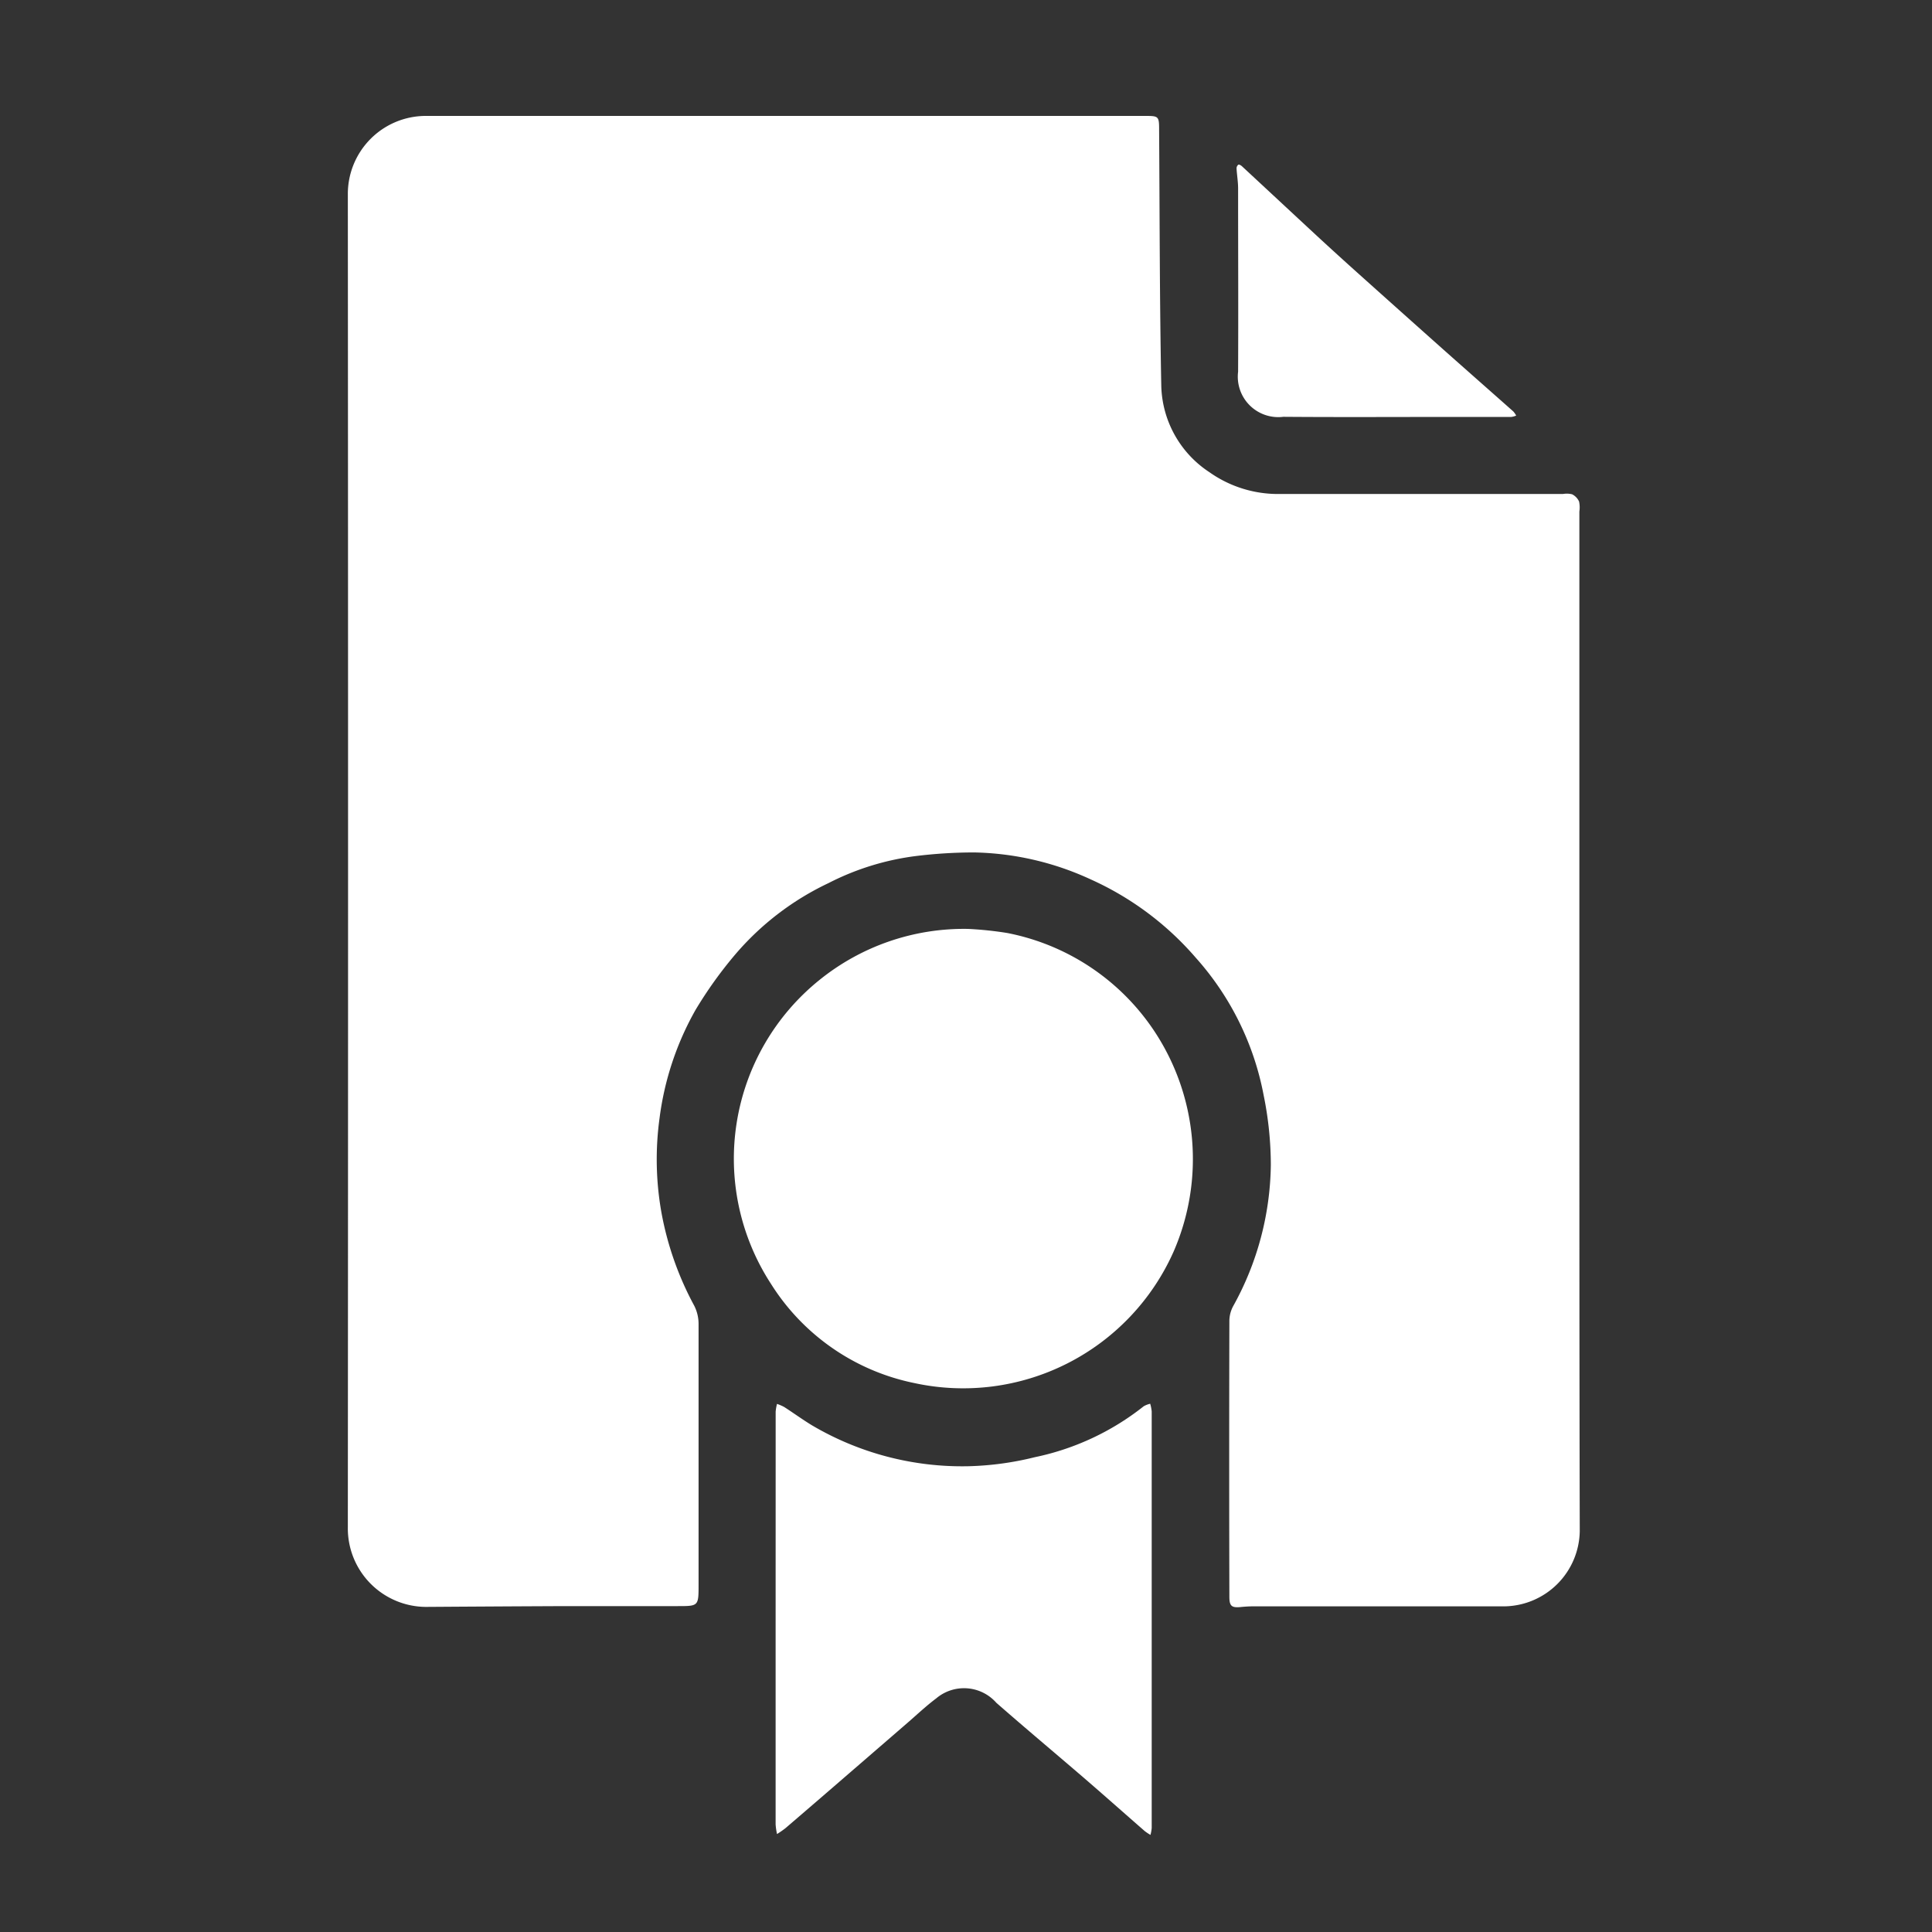
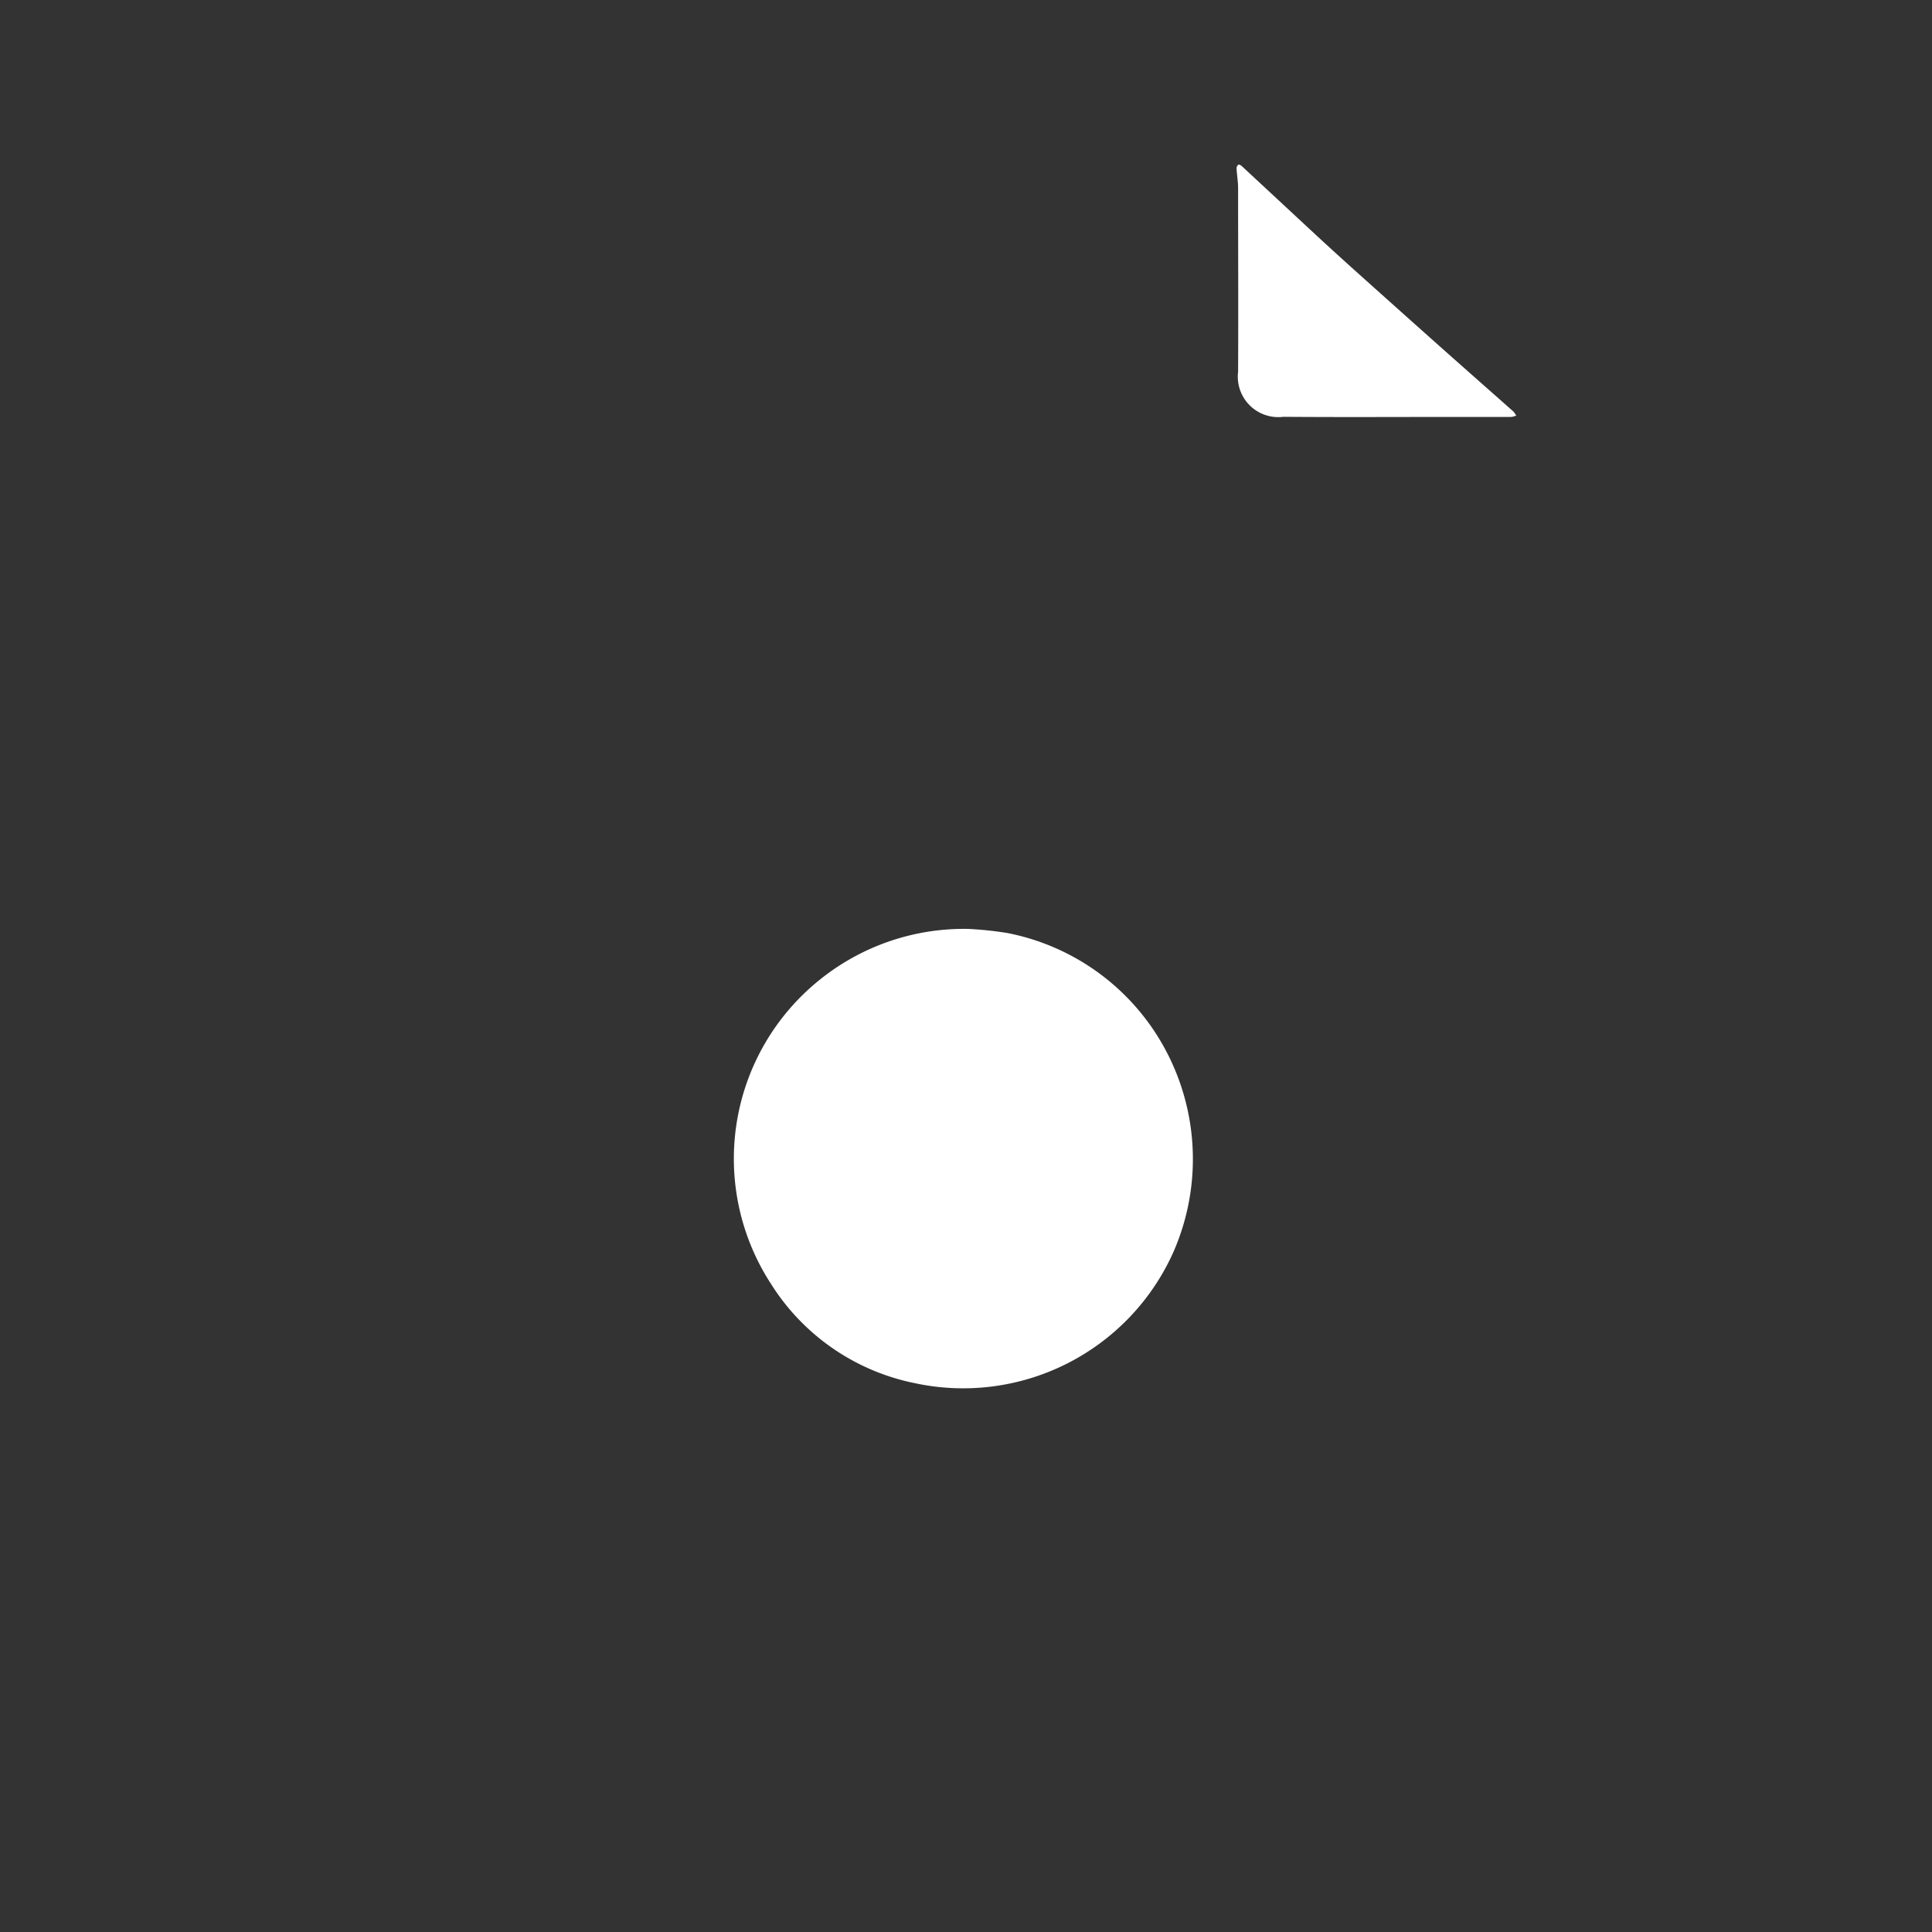
<svg xmlns="http://www.w3.org/2000/svg" width="50" height="50" viewBox="0 0 50 50">
  <rect x="0" y="0" width="50" height="50" fill="#333333" stroke="none" />
  <g id="source_code_ownership" transform="translate(-373 -2467)">
-     <circle id="Ellipse_641" data-name="Ellipse 641" cx="25" cy="25" r="25" transform="translate(373 2467)" fill="none" />
    <g id="Capture_Shape_103" data-name="Capture Shape 103" transform="translate(382 2470.001)">
-       <path id="Path_19679" data-name="Path 19679" d="M3794.419,782.951q0-7.158,0-14.269a.721.721,0,0,0-.008-.259.392.392,0,0,0-.18-.187.585.585,0,0,0-.234-.008q-3.657,0-7.313,0a3.074,3.074,0,0,1-1.843-.566,2.751,2.751,0,0,1-1.242-2.224c-.043-2.2-.041-4.4-.056-6.594,0-.4,0-.4-.384-.4h-18.59a2.019,2.019,0,0,0-2.022,2.022q.012,17.249,0,34.5a2.032,2.032,0,0,0,2.079,2.064q1.756-.012,3.511-.02c.981,0,1.963,0,2.944,0,.543,0,.543,0,.543-.555,0-2.248,0-4.5,0-6.743a1.05,1.05,0,0,0-.11-.472,8.117,8.117,0,0,1-.855-2.438,7.842,7.842,0,0,1-.045-2.419,7.654,7.654,0,0,1,.93-2.8,10.778,10.778,0,0,1,1.026-1.434,7.236,7.236,0,0,1,2.418-1.851,6.819,6.819,0,0,1,2.262-.7,12.351,12.351,0,0,1,1.507-.093,7.51,7.51,0,0,1,3.01.695,7.833,7.833,0,0,1,2.728,2.034,7.391,7.391,0,0,1,1.753,3.554,9.073,9.073,0,0,1,.186,1.8,7.7,7.7,0,0,1-.973,3.656.82.82,0,0,0-.1.378q-.009,3.573,0,7.146c0,.24.059.289.292.266.11-.011.22-.018.33-.018h6.505a1.979,1.979,0,0,0,1.941-1.948C3794.419,791.031,3794.419,787,3794.419,782.951Z" transform="translate(-3762.545 -758.445)" fill="#fff" />
      <path id="Path_19680" data-name="Path 19680" d="M3818.976,864.565a5.951,5.951,0,0,0-3.847,1.323,5.938,5.938,0,0,0-1.254,7.862,5.735,5.735,0,0,0,3.708,2.568,5.959,5.959,0,0,0,6.712-3.4,5.993,5.993,0,0,0-.5-5.71,5.928,5.928,0,0,0-3.809-2.538A9.2,9.2,0,0,0,3818.976,864.565Z" transform="translate(-3802.923 -843.526)" fill="#fff" />
-       <path id="Path_19681" data-name="Path 19681" d="M3818.394,932.525c0,1.646,0,3.269,0,4.891a1.757,1.757,0,0,0,.036.25,2.565,2.565,0,0,0,.22-.153q.842-.722,1.68-1.448l1.464-1.266c.25-.216.491-.445.755-.643a1.115,1.115,0,0,1,1.557.113c.751.658,1.518,1.3,2.275,1.951.524.452,1.042.913,1.564,1.368a1.244,1.244,0,0,0,.15.1.993.993,0,0,0,.032-.178q0-5.39,0-10.78a1.055,1.055,0,0,0-.039-.2.6.6,0,0,0-.168.065,6.74,6.74,0,0,1-2.818,1.318,7.9,7.9,0,0,1-1.723.234,7.645,7.645,0,0,1-4.056-1.066c-.241-.147-.469-.314-.707-.467a1.2,1.2,0,0,0-.186-.08,1.221,1.221,0,0,0-.035.2c0,.333,0,.665,0,1Z" transform="translate(-3807.321 -893.202)" fill="#fff" />
      <path id="Path_19682" data-name="Path 19682" d="M3884.289,771.322c.475,0,.925,0,1.376,0a.479.479,0,0,0,.124-.035.572.572,0,0,0-.075-.107c-.6-.532-1.2-1.06-1.8-1.593q-1.1-.98-2.2-1.966-.546-.489-1.084-.986c-.647-.6-1.291-1.2-1.938-1.8-.024-.023-.074-.051-.093-.041a.118.118,0,0,0-.047.095c.009.172.04.344.04.516,0,1.582.008,3.164,0,4.746a1.047,1.047,0,0,0,1.169,1.168C3881.259,771.331,3882.762,771.322,3884.289,771.322Z" transform="translate(-3855.55 -763.533)" fill="#fff" />
    </g>
  </g>
</svg>